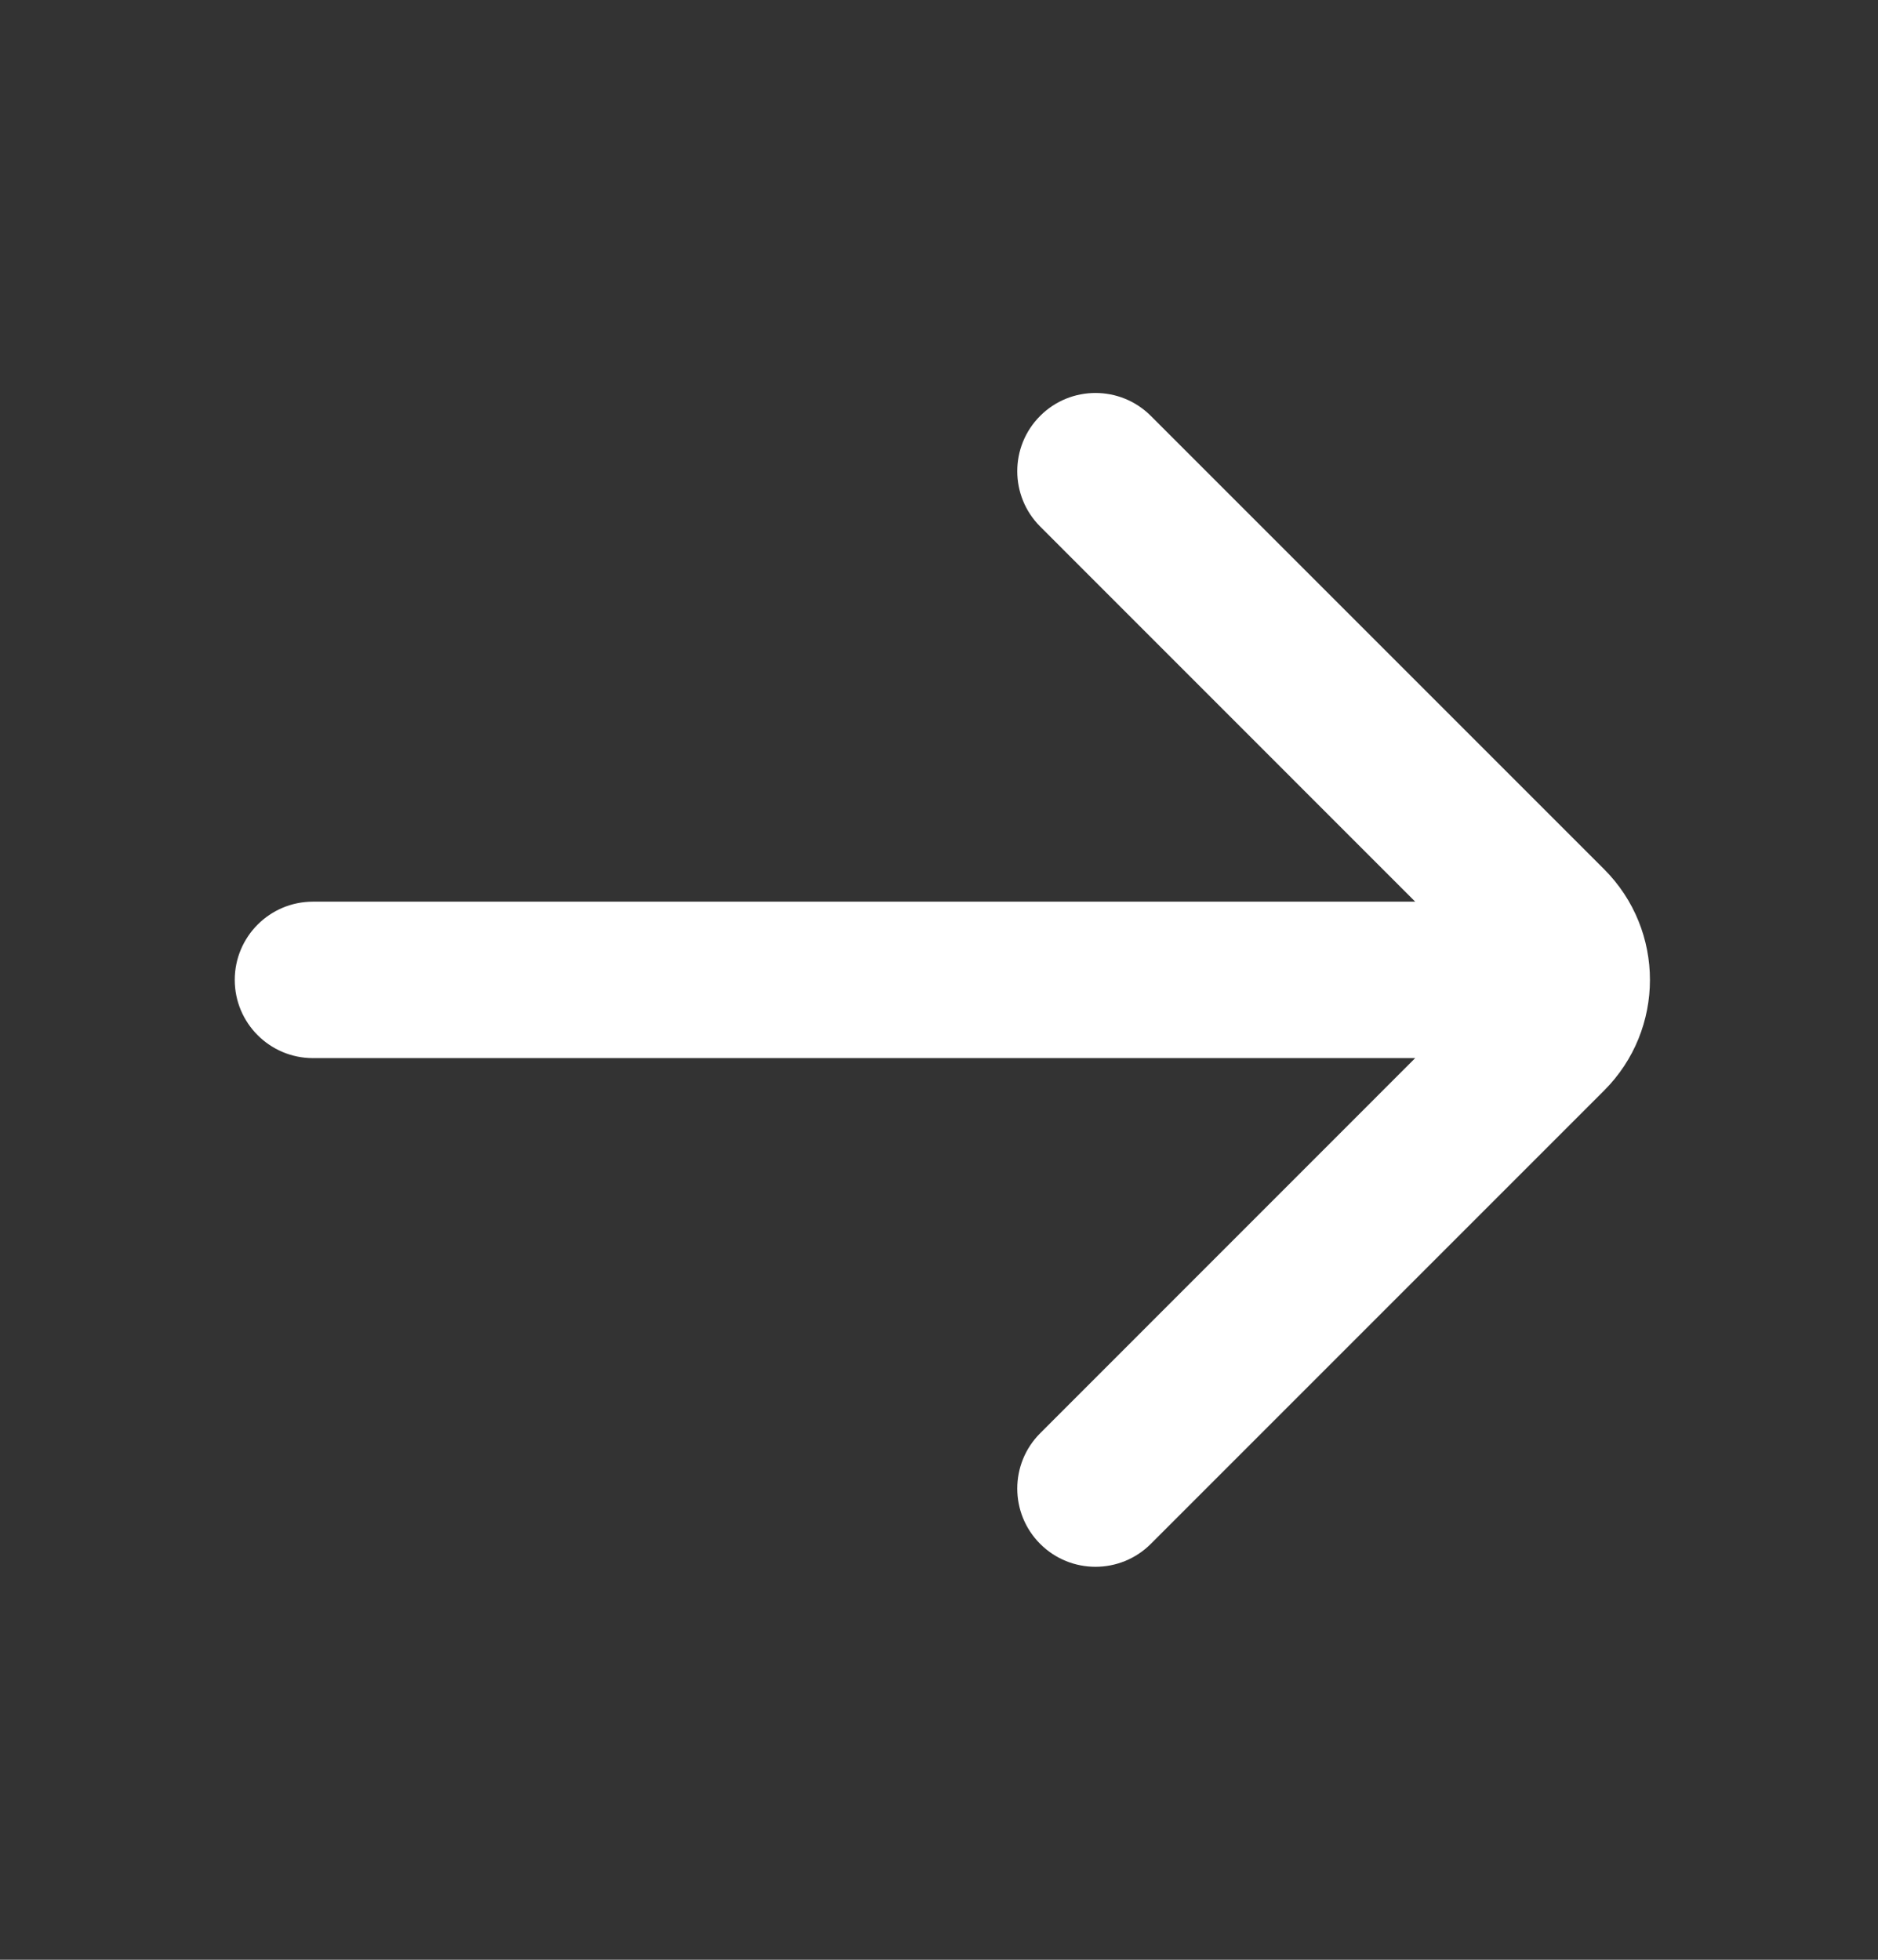
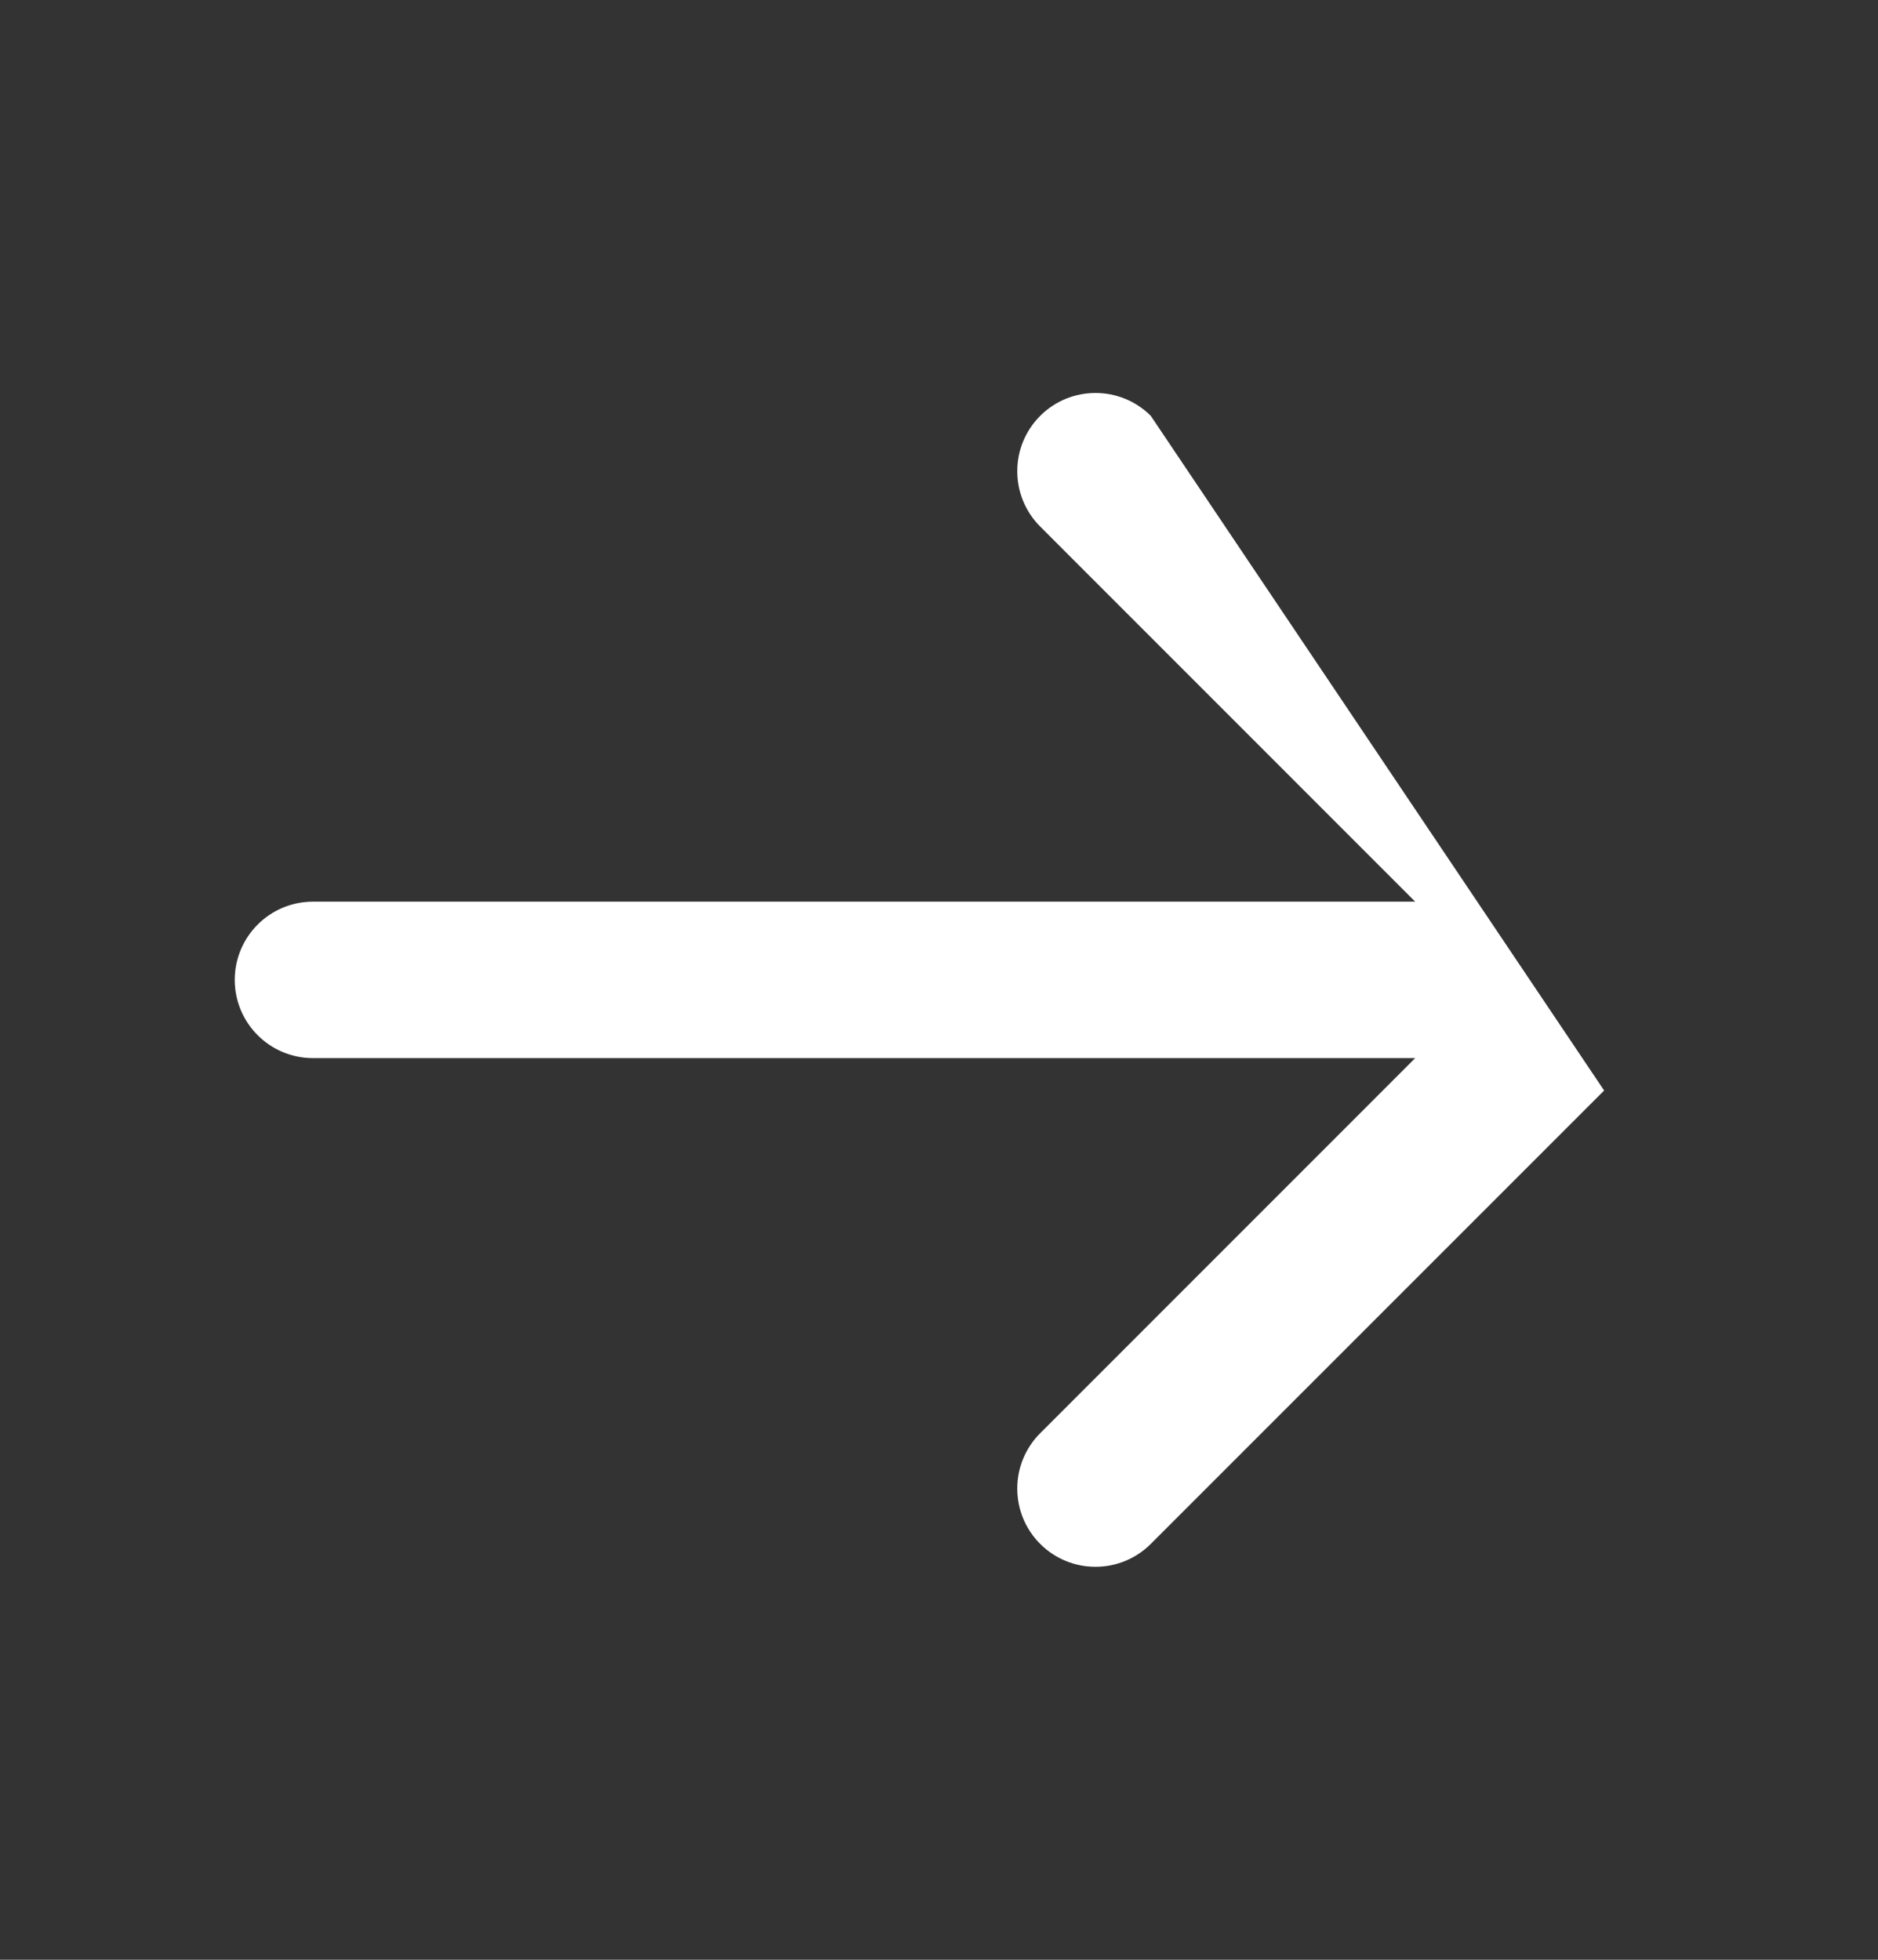
<svg xmlns="http://www.w3.org/2000/svg" width="23" height="24" viewBox="0 0 23 24" fill="none">
  <rect x="0" y="0" width="23" height="24" fill="#333333" stroke="none" />
-   <path d="M12.739 17.552C12.365 17.926 12.365 18.533 12.739 18.907C13.113 19.281 13.72 19.281 14.094 18.907L19.646 13.355C20.394 12.607 20.394 11.393 19.646 10.645L14.094 5.093C13.72 4.719 13.113 4.719 12.739 5.093C12.365 5.467 12.365 6.074 12.739 6.448L17.332 11.042H3.833C3.304 11.042 2.875 11.471 2.875 12C2.875 12.529 3.304 12.958 3.833 12.958H17.332L12.739 17.552Z" fill="white" />
+   <path d="M12.739 17.552C12.365 17.926 12.365 18.533 12.739 18.907C13.113 19.281 13.72 19.281 14.094 18.907L19.646 13.355L14.094 5.093C13.72 4.719 13.113 4.719 12.739 5.093C12.365 5.467 12.365 6.074 12.739 6.448L17.332 11.042H3.833C3.304 11.042 2.875 11.471 2.875 12C2.875 12.529 3.304 12.958 3.833 12.958H17.332L12.739 17.552Z" fill="white" />
</svg>